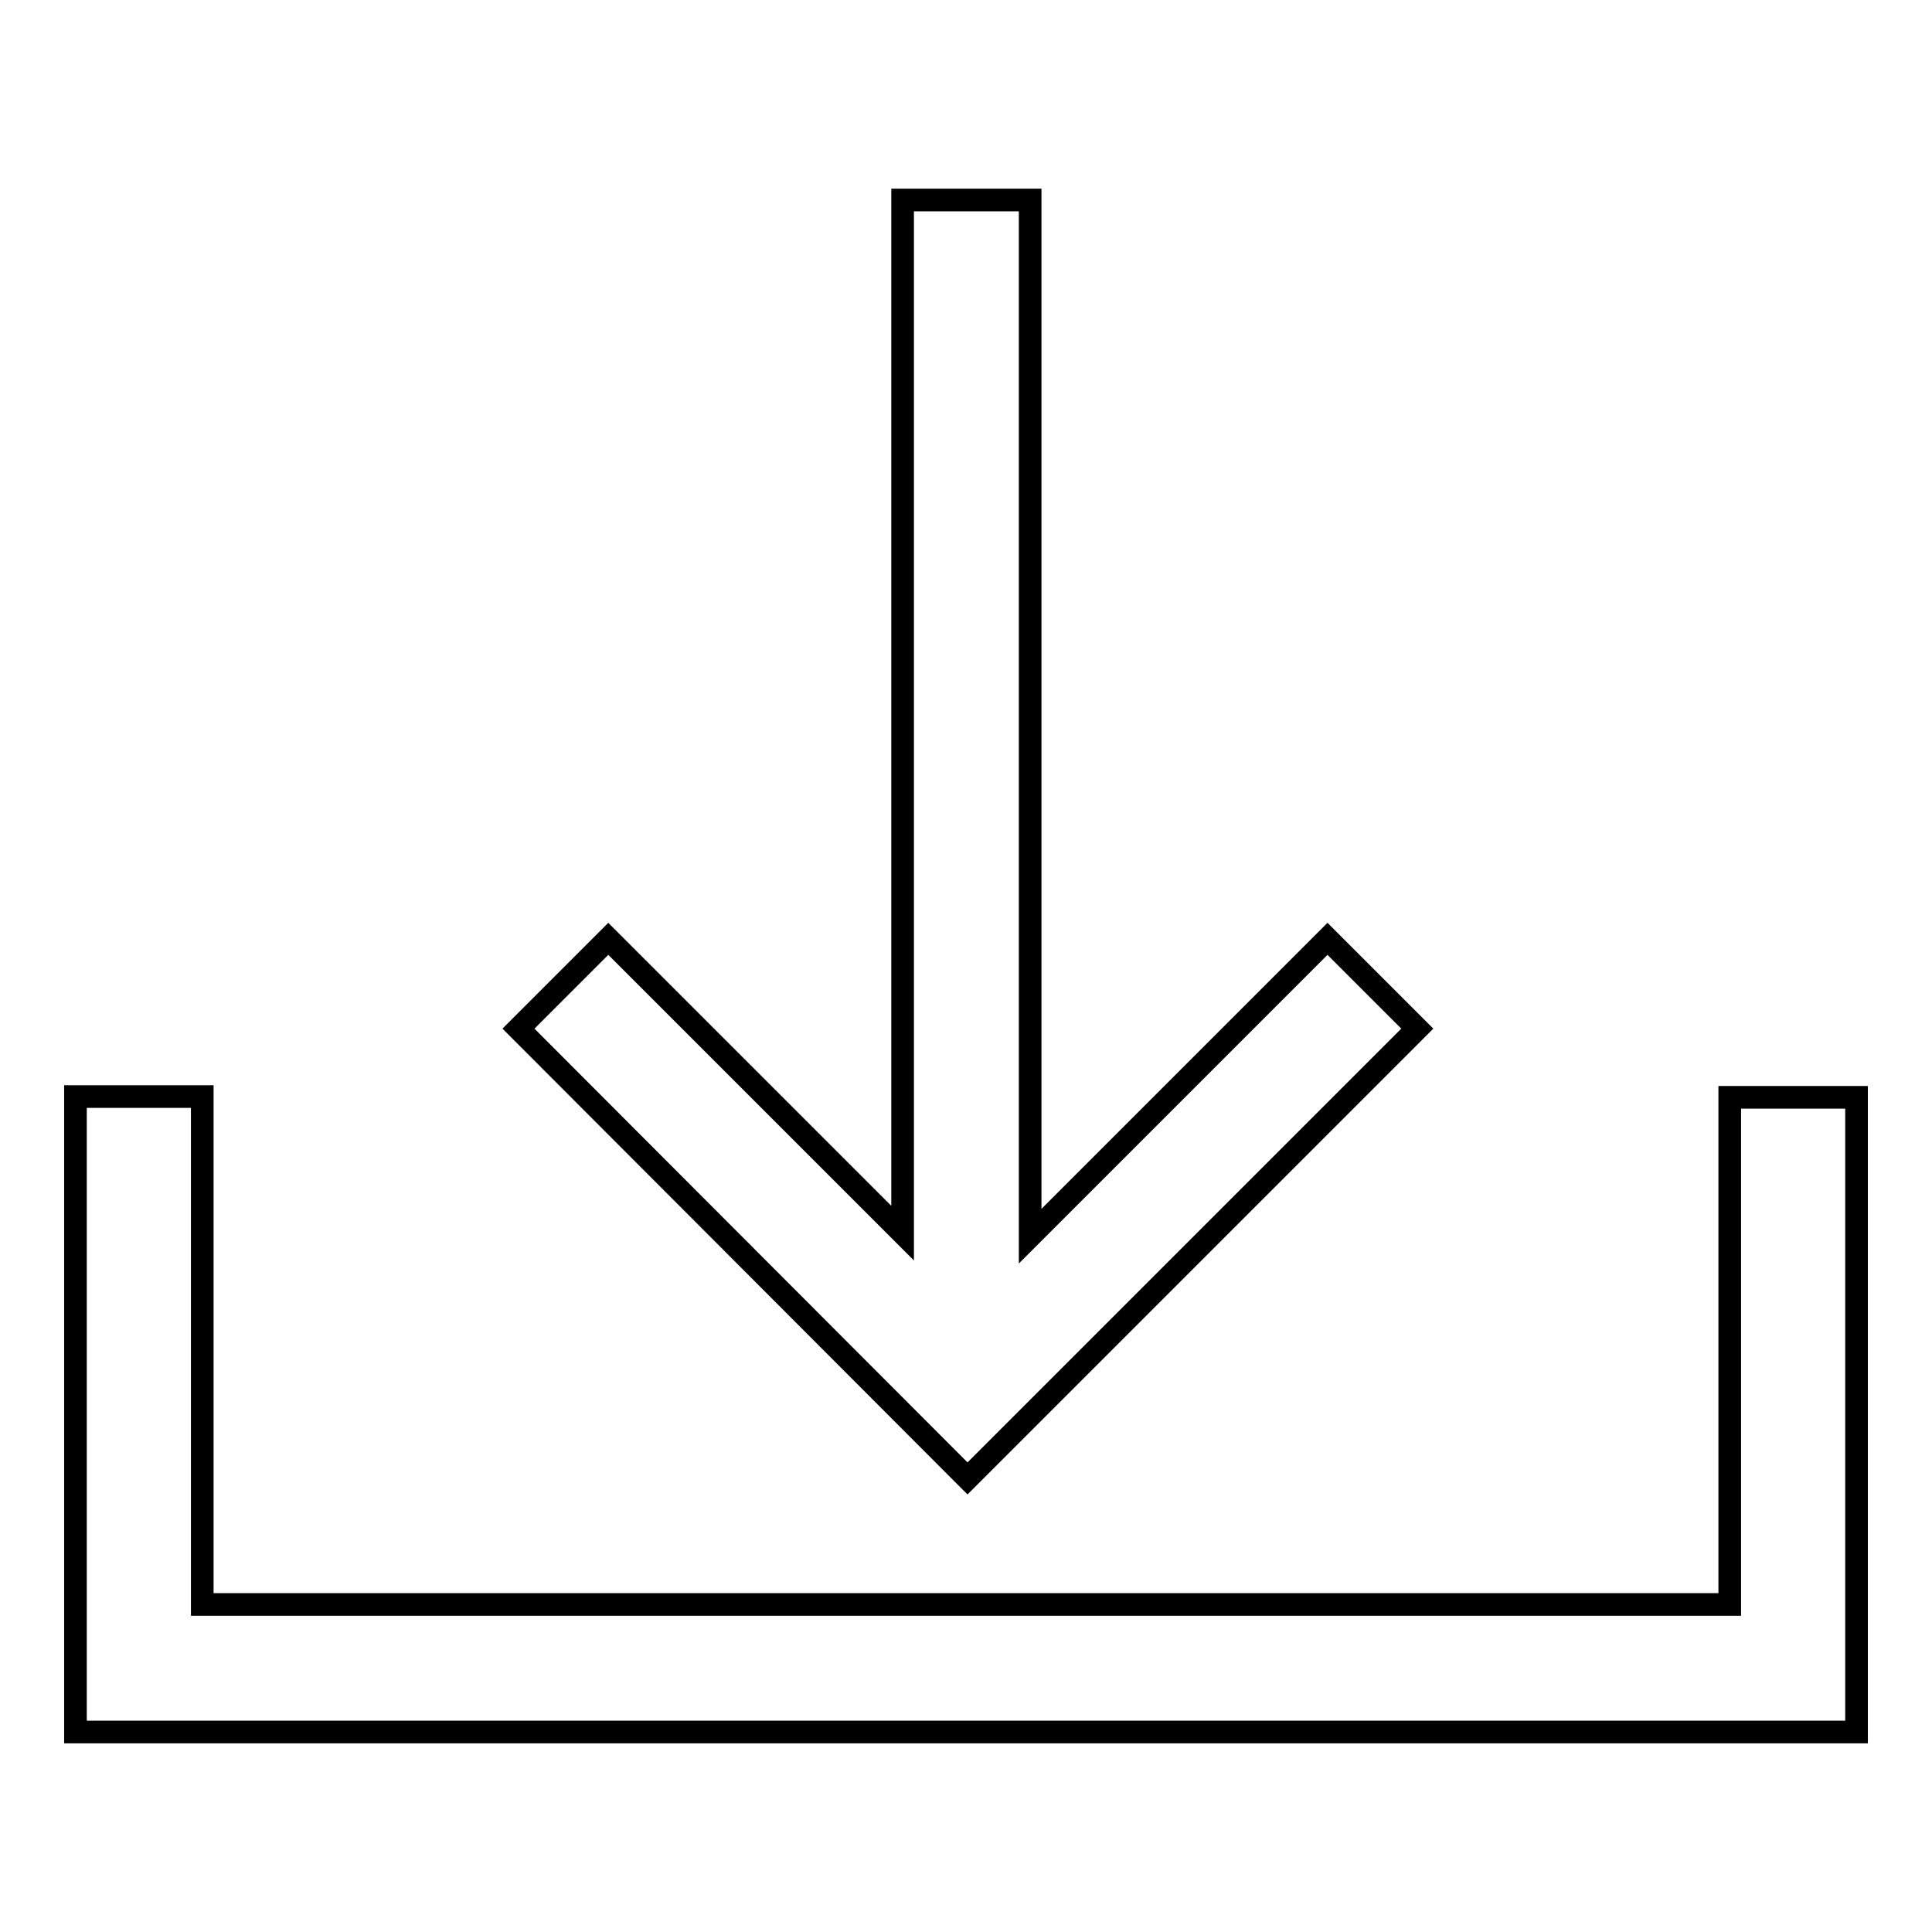
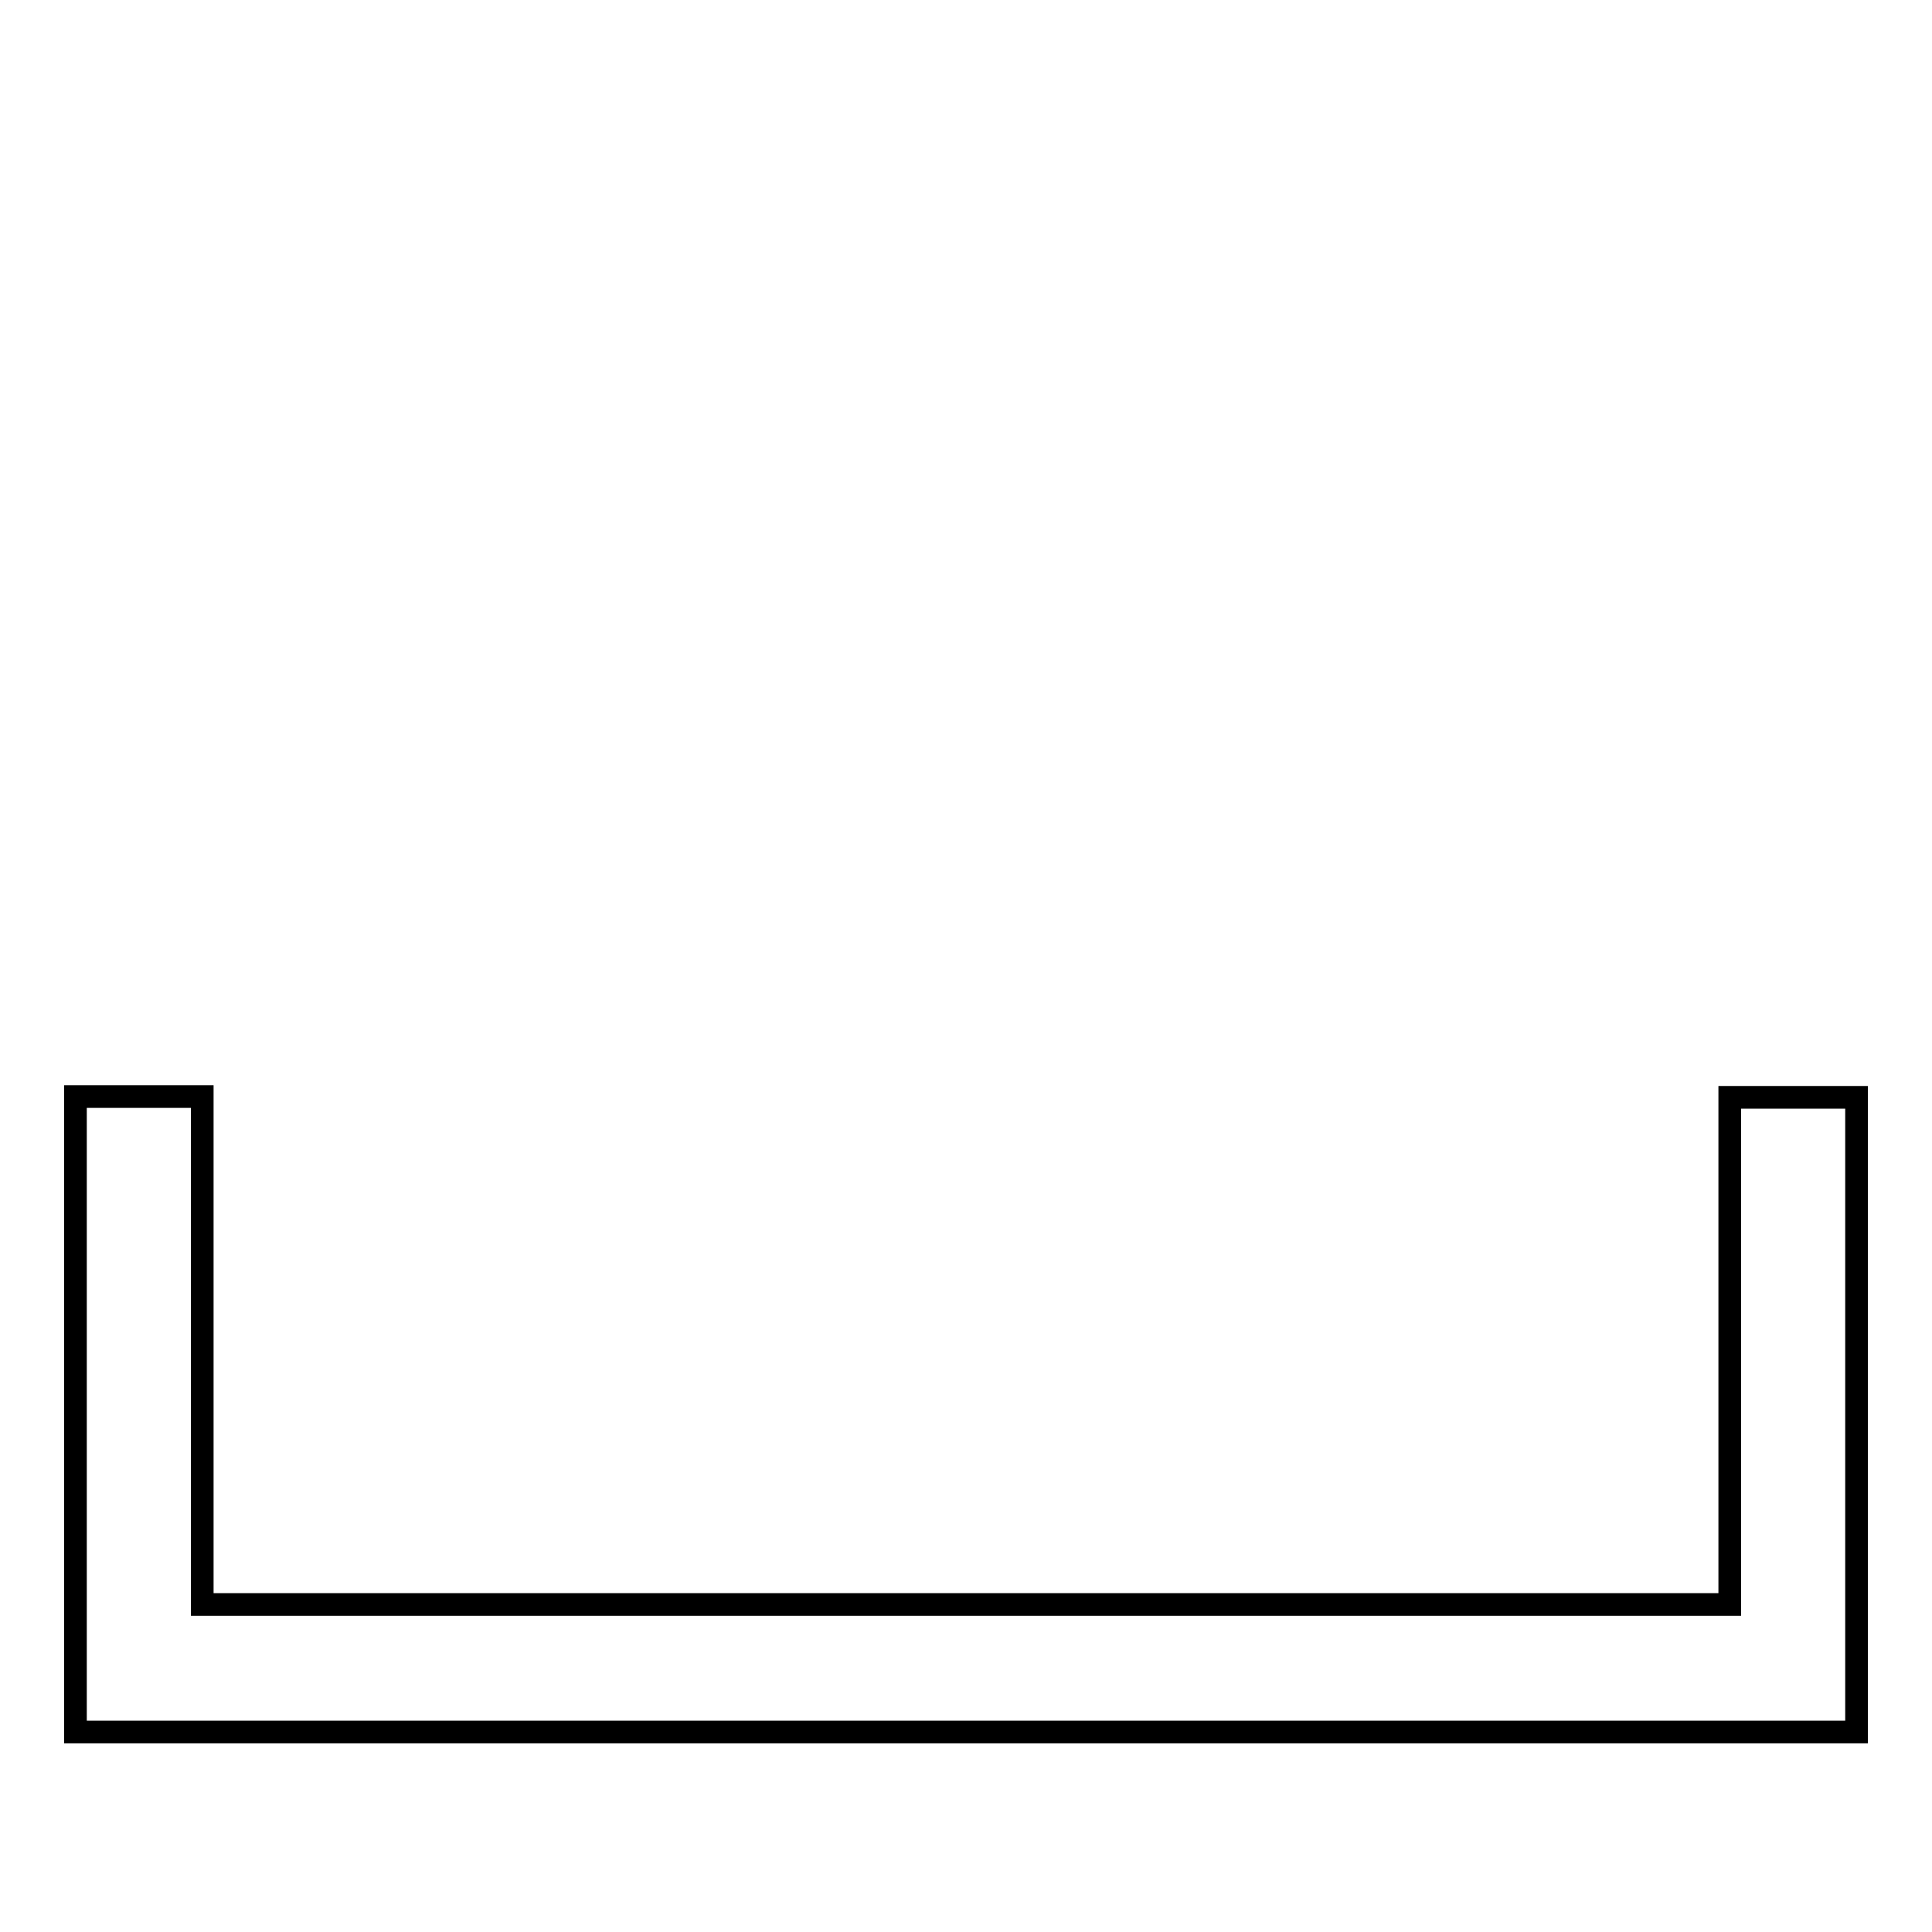
<svg xmlns="http://www.w3.org/2000/svg" version="1.1" x="0px" y="0px" viewBox="0 0 256 256" enable-background="new 0 0 256 256" xml:space="preserve">
  <g>
    <g>
-       <path stroke-width="3" fill-opacity="0" stroke="#000000" d="M128.2,195.9L128.2,195.9l59.6-59.6l-11.9-11.9l-39.4,39.4V26.5h-16.9v136.9l-39-39l-11.9,11.9L128.2,195.9L128.2,195.9z" />
      <path stroke-width="3" fill-opacity="0" stroke="#000000" d="M229.2,145.3v67.3H26.8v-67.3H10v68.4l0,0v15.8h236v-15.8v-1v-67.3H229.2z" />
    </g>
  </g>
</svg>